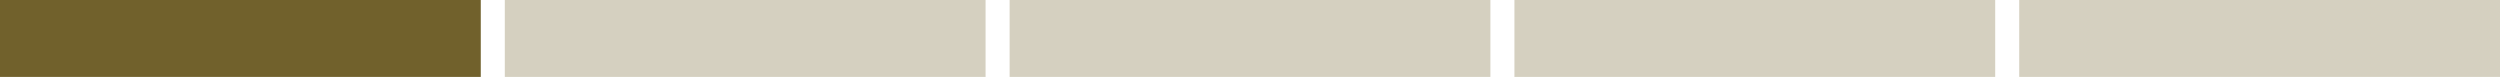
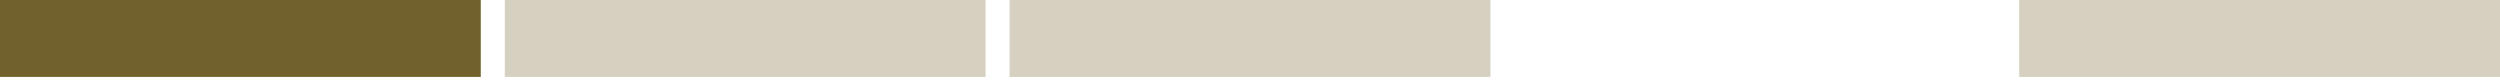
<svg xmlns="http://www.w3.org/2000/svg" width="208" height="7" viewBox="0 0 208 7" fill="none">
  <rect width="40" height="6.4" fill="#71612C" />
  <rect opacity="0.3" x="42" width="40" height="6.4" fill="#71612C" />
  <rect opacity="0.3" x="84" width="40" height="6.4" fill="#71612C" />
-   <rect opacity="0.3" x="126" width="40" height="6.4" fill="#71612C" />
  <rect opacity="0.3" x="168" width="40" height="6.4" fill="#71612C" />
</svg>